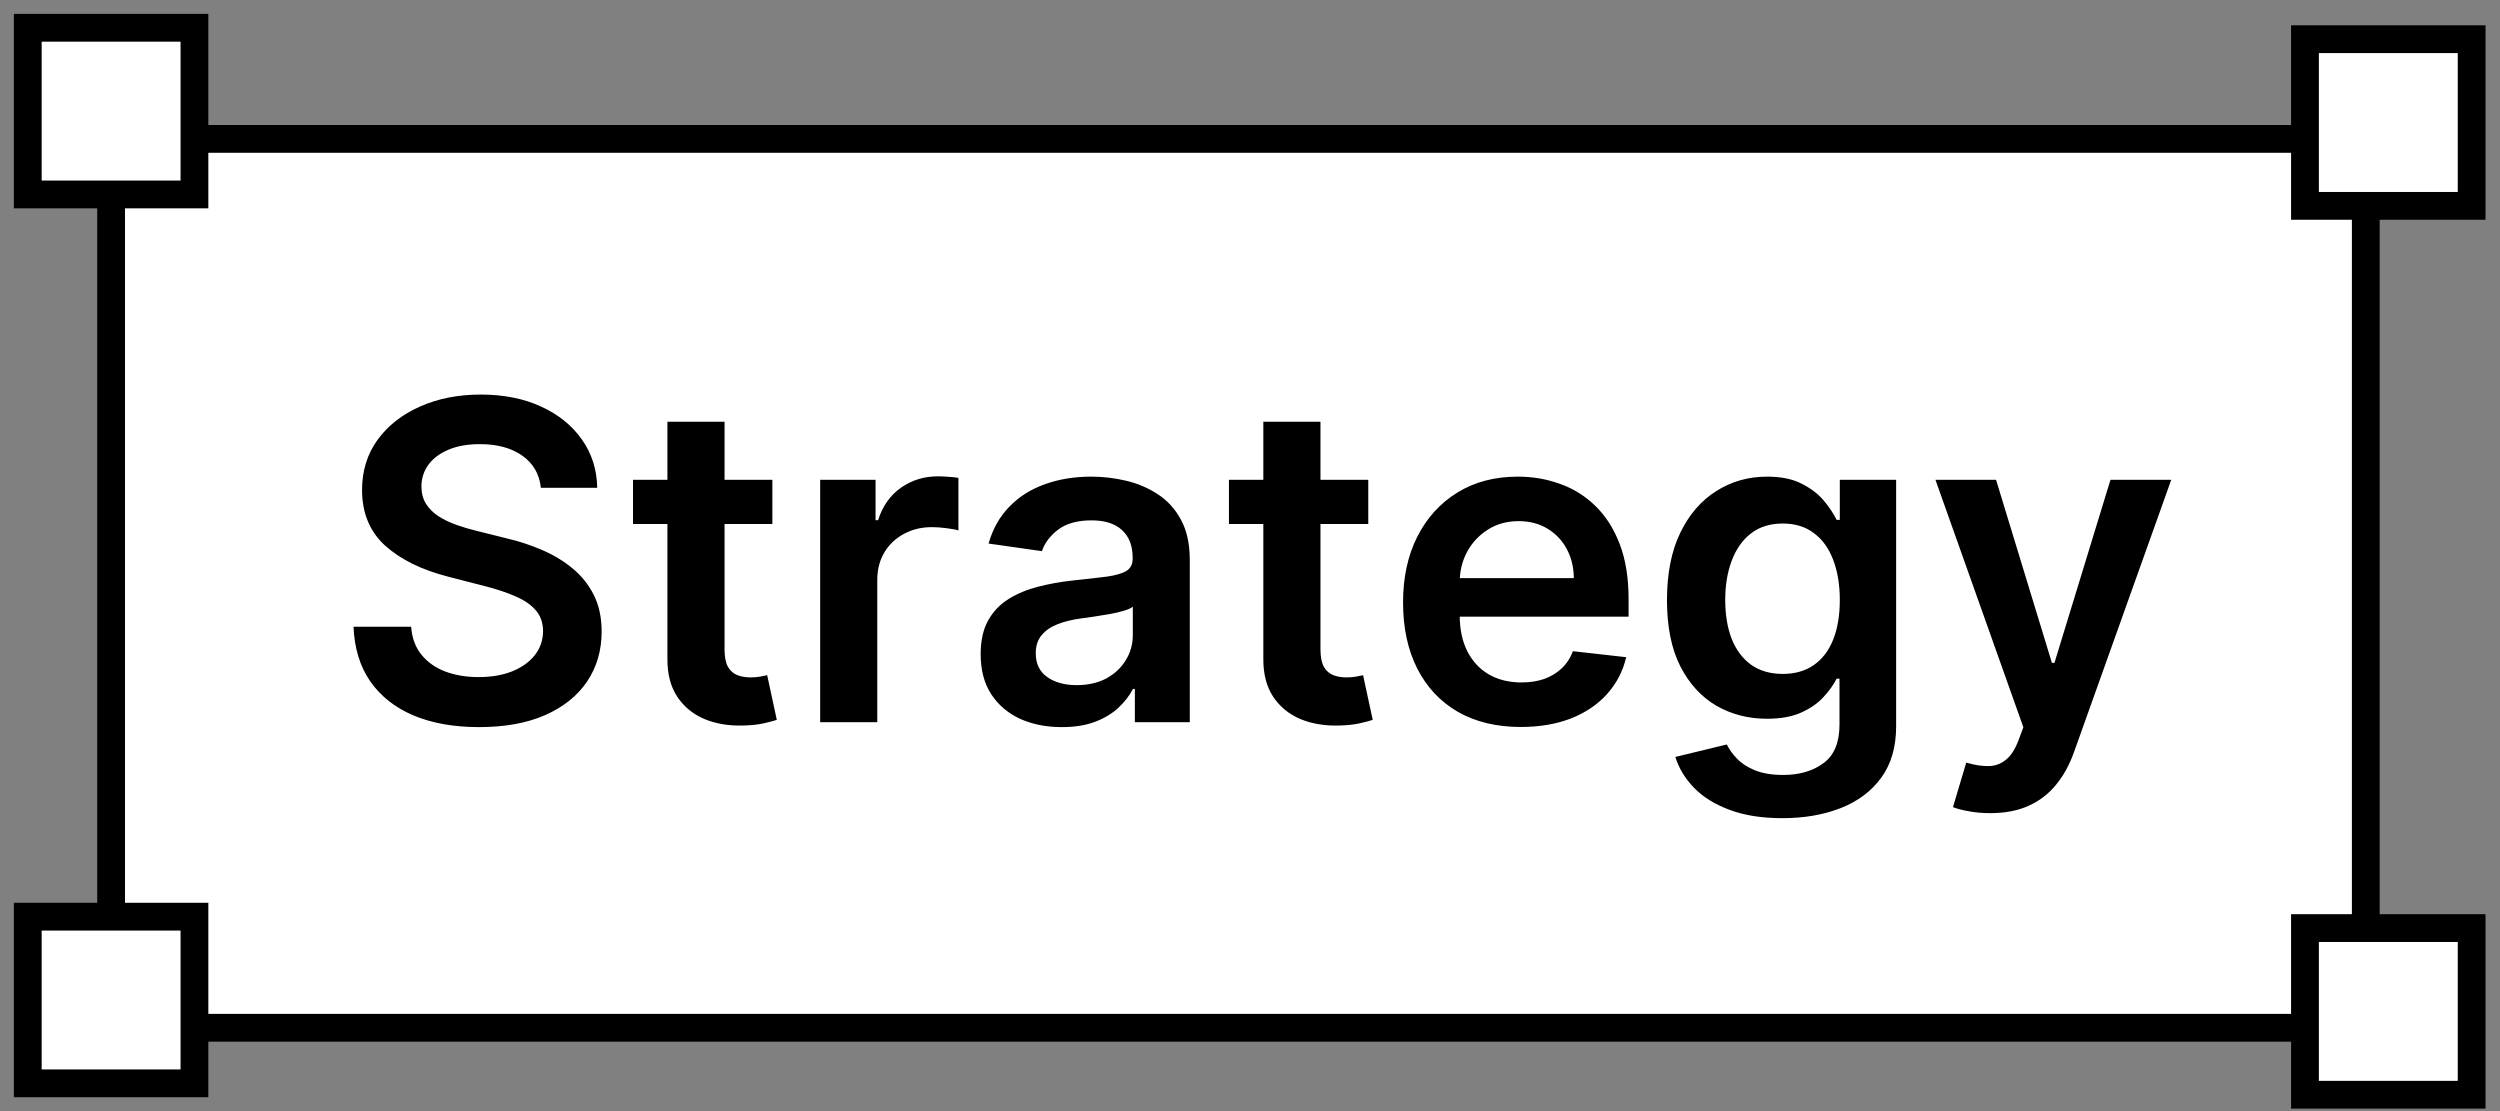
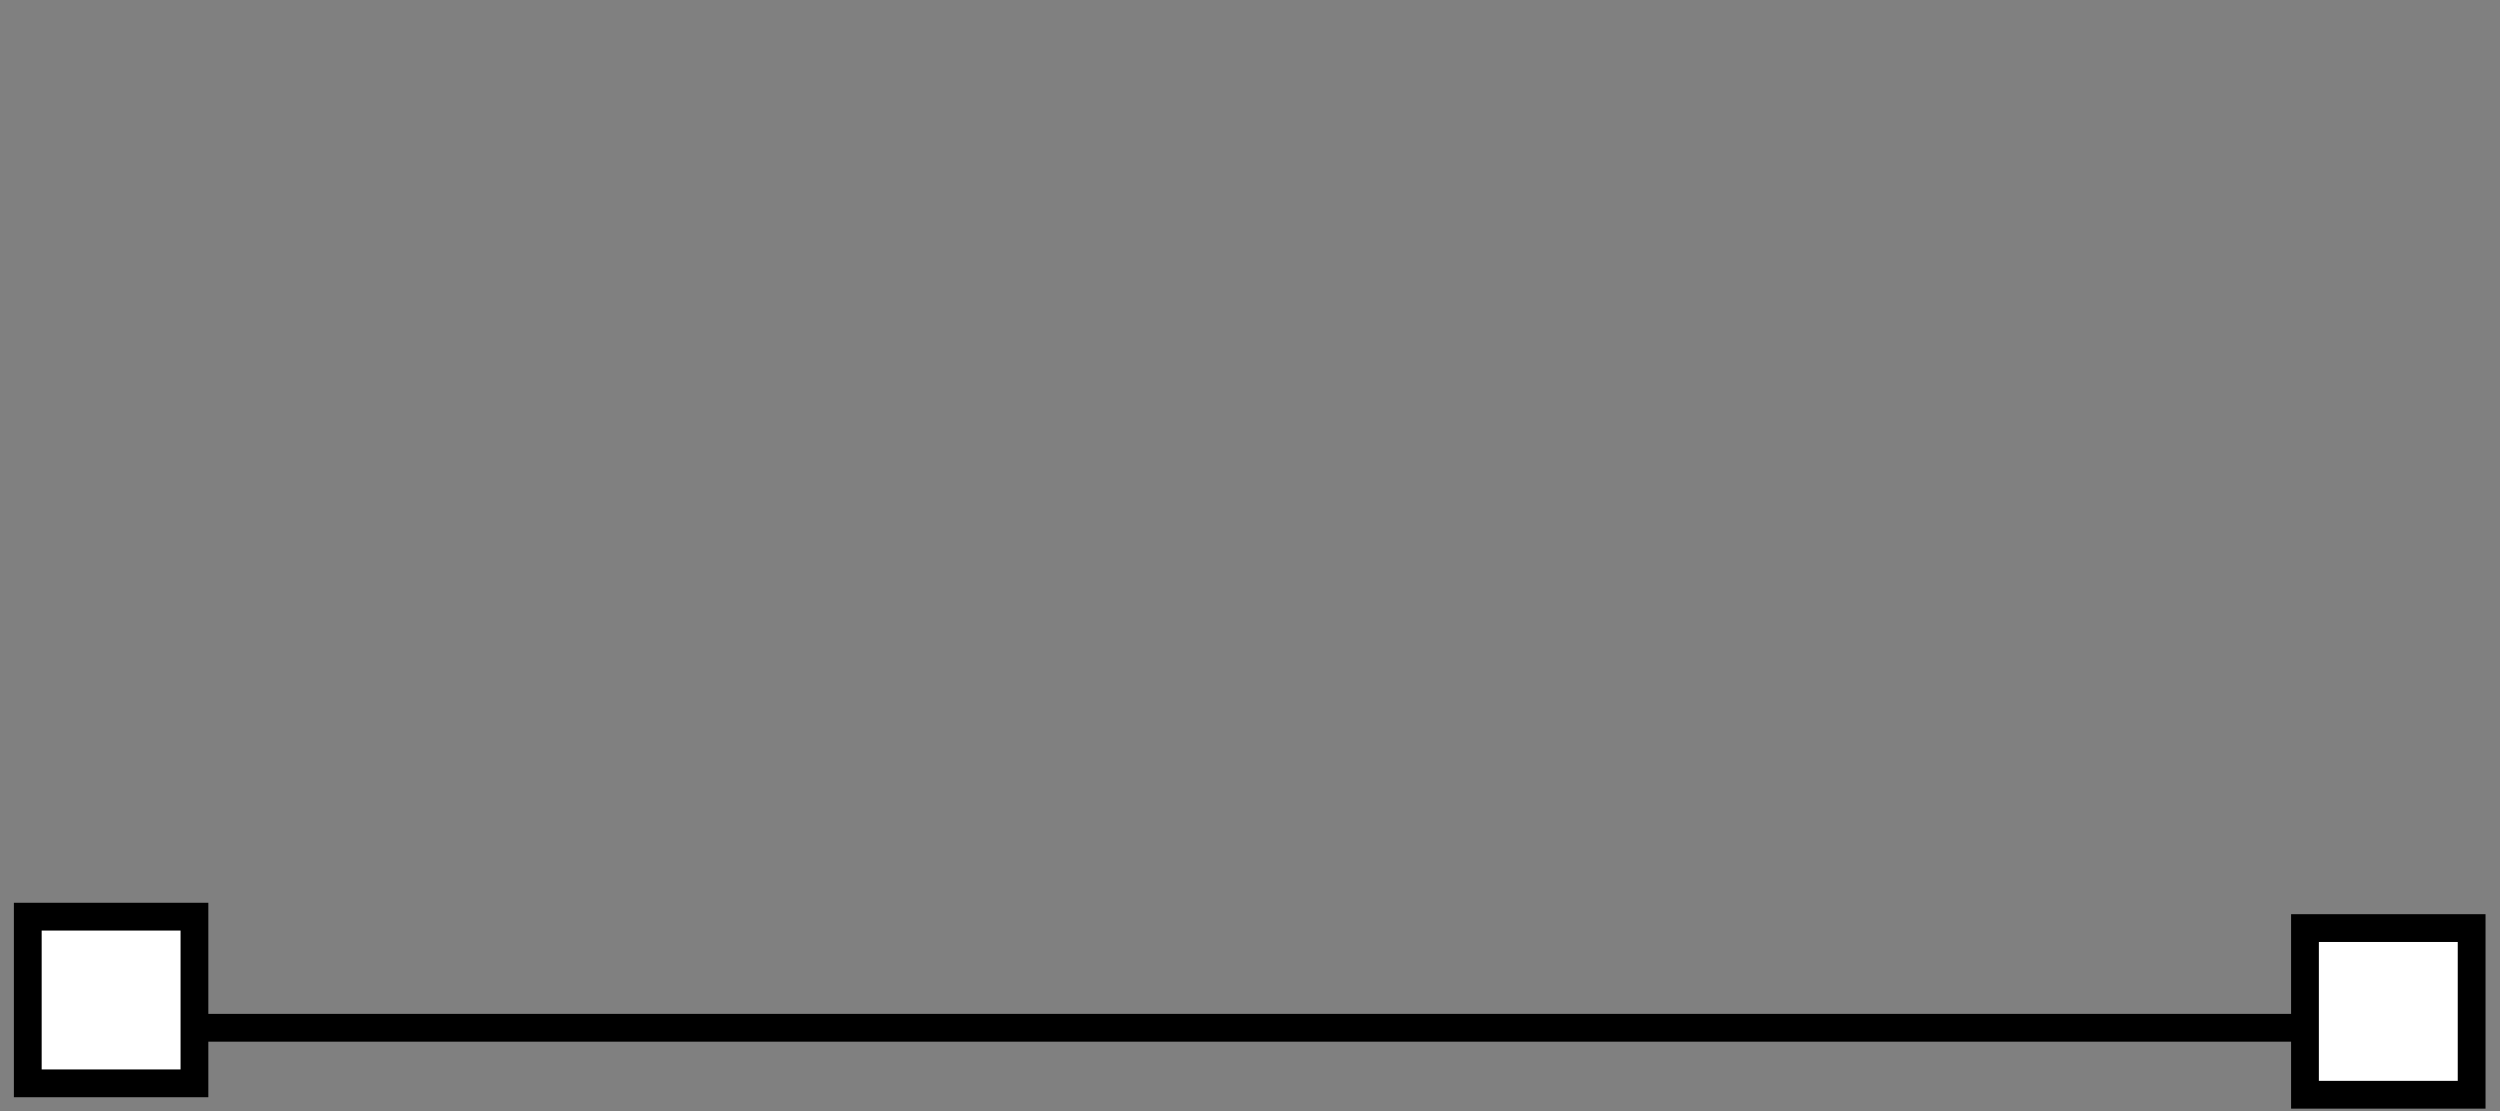
<svg xmlns="http://www.w3.org/2000/svg" width="90" height="40" viewBox="0 0 90 40" fill="none">
  <rect x="0" y="0" width="90" height="40" fill="#808080" stroke="none" />
-   <path d="M4 37V5H85.168V37H55.598H4Z" fill="white" stroke="black" />
-   <path d="M19.472 17.562C19.419 17.066 19.195 16.68 18.801 16.403C18.411 16.127 17.903 15.989 17.278 15.989C16.839 15.989 16.462 16.055 16.148 16.188C15.833 16.32 15.593 16.5 15.426 16.727C15.259 16.954 15.174 17.214 15.171 17.506C15.171 17.748 15.225 17.958 15.335 18.136C15.449 18.314 15.602 18.466 15.796 18.591C15.989 18.712 16.203 18.814 16.438 18.898C16.672 18.981 16.909 19.051 17.148 19.108L18.239 19.381C18.678 19.483 19.1 19.621 19.506 19.796C19.915 19.97 20.28 20.189 20.602 20.454C20.928 20.72 21.186 21.04 21.375 21.415C21.564 21.79 21.659 22.229 21.659 22.733C21.659 23.415 21.485 24.015 21.136 24.534C20.788 25.049 20.284 25.453 19.625 25.744C18.97 26.032 18.176 26.176 17.244 26.176C16.339 26.176 15.553 26.036 14.886 25.756C14.223 25.475 13.704 25.066 13.329 24.528C12.958 23.991 12.758 23.335 12.727 22.562H14.801C14.831 22.968 14.956 23.305 15.176 23.574C15.396 23.843 15.682 24.044 16.034 24.176C16.39 24.309 16.788 24.375 17.227 24.375C17.686 24.375 18.087 24.307 18.432 24.171C18.78 24.03 19.053 23.837 19.25 23.591C19.447 23.341 19.547 23.049 19.551 22.716C19.547 22.413 19.458 22.163 19.284 21.966C19.11 21.765 18.866 21.599 18.551 21.466C18.241 21.329 17.877 21.208 17.46 21.102L16.136 20.761C15.178 20.515 14.421 20.142 13.864 19.642C13.311 19.138 13.034 18.47 13.034 17.636C13.034 16.951 13.22 16.35 13.591 15.835C13.966 15.32 14.475 14.921 15.119 14.636C15.763 14.348 16.492 14.204 17.307 14.204C18.133 14.204 18.856 14.348 19.477 14.636C20.102 14.921 20.593 15.316 20.949 15.824C21.305 16.328 21.489 16.907 21.5 17.562H19.472ZM27.805 17.273V18.864H22.788V17.273H27.805ZM24.027 15.182H26.084V23.375C26.084 23.651 26.125 23.864 26.209 24.011C26.296 24.155 26.41 24.254 26.55 24.307C26.69 24.36 26.845 24.386 27.016 24.386C27.144 24.386 27.262 24.377 27.368 24.358C27.478 24.339 27.561 24.322 27.618 24.307L27.965 25.915C27.855 25.953 27.697 25.994 27.493 26.04C27.292 26.085 27.046 26.112 26.754 26.119C26.239 26.134 25.775 26.057 25.362 25.886C24.949 25.712 24.622 25.443 24.379 25.079C24.141 24.716 24.023 24.261 24.027 23.716V15.182ZM29.526 26V17.273H31.52V18.727H31.611C31.77 18.224 32.043 17.835 32.429 17.562C32.819 17.286 33.264 17.148 33.764 17.148C33.878 17.148 34.005 17.153 34.145 17.165C34.289 17.172 34.408 17.186 34.503 17.204V19.097C34.416 19.066 34.278 19.04 34.088 19.017C33.903 18.991 33.722 18.977 33.548 18.977C33.173 18.977 32.836 19.059 32.537 19.222C32.242 19.381 32.008 19.602 31.838 19.886C31.668 20.171 31.582 20.498 31.582 20.869V26H29.526ZM38.224 26.176C37.671 26.176 37.173 26.078 36.73 25.881C36.291 25.68 35.942 25.384 35.685 24.994C35.431 24.604 35.304 24.123 35.304 23.551C35.304 23.059 35.395 22.651 35.577 22.329C35.758 22.008 36.007 21.75 36.321 21.557C36.635 21.364 36.99 21.218 37.383 21.119C37.781 21.017 38.192 20.943 38.617 20.898C39.128 20.845 39.543 20.797 39.861 20.756C40.179 20.71 40.41 20.642 40.554 20.551C40.702 20.456 40.776 20.311 40.776 20.114V20.079C40.776 19.651 40.649 19.32 40.395 19.085C40.141 18.85 39.776 18.733 39.298 18.733C38.794 18.733 38.395 18.843 38.099 19.062C37.808 19.282 37.611 19.542 37.508 19.841L35.588 19.568C35.74 19.038 35.99 18.595 36.338 18.239C36.687 17.879 37.113 17.61 37.617 17.432C38.12 17.25 38.677 17.159 39.287 17.159C39.707 17.159 40.126 17.208 40.543 17.307C40.959 17.405 41.34 17.568 41.685 17.796C42.029 18.019 42.306 18.324 42.514 18.71C42.726 19.097 42.832 19.579 42.832 20.159V26H40.855V24.801H40.787C40.662 25.044 40.486 25.271 40.258 25.483C40.035 25.691 39.753 25.86 39.412 25.989C39.075 26.114 38.679 26.176 38.224 26.176ZM38.758 24.665C39.171 24.665 39.529 24.583 39.832 24.421C40.135 24.254 40.368 24.034 40.531 23.761C40.698 23.489 40.781 23.191 40.781 22.869V21.841C40.717 21.894 40.607 21.943 40.452 21.989C40.3 22.034 40.13 22.074 39.94 22.108C39.751 22.142 39.563 22.172 39.378 22.199C39.192 22.225 39.031 22.248 38.895 22.267C38.588 22.309 38.313 22.377 38.071 22.472C37.829 22.566 37.637 22.699 37.497 22.869C37.357 23.036 37.287 23.252 37.287 23.517C37.287 23.896 37.425 24.182 37.702 24.375C37.978 24.568 38.331 24.665 38.758 24.665ZM49.258 17.273V18.864H44.242V17.273H49.258ZM45.48 15.182H47.537V23.375C47.537 23.651 47.579 23.864 47.662 24.011C47.749 24.155 47.863 24.254 48.003 24.307C48.143 24.36 48.298 24.386 48.469 24.386C48.597 24.386 48.715 24.377 48.821 24.358C48.931 24.339 49.014 24.322 49.071 24.307L49.418 25.915C49.308 25.953 49.151 25.994 48.946 26.04C48.745 26.085 48.499 26.112 48.207 26.119C47.692 26.134 47.228 26.057 46.815 25.886C46.403 25.712 46.075 25.443 45.832 25.079C45.594 24.716 45.476 24.261 45.48 23.716V15.182ZM54.749 26.171C53.874 26.171 53.118 25.989 52.481 25.625C51.849 25.258 51.362 24.739 51.021 24.068C50.68 23.394 50.51 22.6 50.51 21.688C50.51 20.79 50.68 20.002 51.021 19.324C51.366 18.642 51.847 18.112 52.465 17.733C53.082 17.35 53.807 17.159 54.641 17.159C55.178 17.159 55.686 17.246 56.163 17.421C56.644 17.591 57.069 17.856 57.436 18.216C57.807 18.576 58.099 19.034 58.311 19.591C58.523 20.144 58.629 20.803 58.629 21.568V22.199H51.476V20.812H56.658C56.654 20.419 56.569 20.068 56.402 19.761C56.235 19.451 56.002 19.206 55.703 19.028C55.408 18.85 55.063 18.761 54.669 18.761C54.249 18.761 53.879 18.864 53.561 19.068C53.243 19.269 52.995 19.534 52.817 19.864C52.642 20.189 52.553 20.547 52.55 20.938V22.148C52.55 22.655 52.642 23.091 52.828 23.454C53.014 23.814 53.273 24.091 53.606 24.284C53.94 24.474 54.33 24.568 54.777 24.568C55.076 24.568 55.347 24.526 55.59 24.443C55.832 24.356 56.042 24.229 56.22 24.062C56.398 23.896 56.533 23.689 56.624 23.443L58.544 23.659C58.423 24.167 58.192 24.61 57.851 24.989C57.514 25.364 57.082 25.655 56.555 25.864C56.029 26.068 55.427 26.171 54.749 26.171ZM64.165 29.454C63.426 29.454 62.792 29.354 62.261 29.153C61.731 28.956 61.305 28.691 60.983 28.358C60.661 28.025 60.438 27.655 60.312 27.25L62.165 26.801C62.248 26.972 62.369 27.14 62.528 27.307C62.688 27.477 62.901 27.617 63.17 27.727C63.443 27.841 63.786 27.898 64.199 27.898C64.782 27.898 65.265 27.756 65.648 27.472C66.03 27.191 66.222 26.729 66.222 26.085V24.432H66.119C66.013 24.644 65.858 24.862 65.653 25.085C65.453 25.309 65.186 25.496 64.852 25.648C64.523 25.799 64.108 25.875 63.608 25.875C62.938 25.875 62.33 25.718 61.784 25.403C61.242 25.085 60.811 24.612 60.489 23.983C60.17 23.35 60.011 22.559 60.011 21.608C60.011 20.65 60.17 19.841 60.489 19.182C60.811 18.519 61.244 18.017 61.79 17.676C62.335 17.331 62.943 17.159 63.614 17.159C64.125 17.159 64.546 17.246 64.875 17.421C65.208 17.591 65.474 17.797 65.671 18.04C65.867 18.278 66.017 18.504 66.119 18.716H66.233V17.273H68.261V26.142C68.261 26.888 68.083 27.506 67.727 27.994C67.371 28.483 66.885 28.849 66.267 29.091C65.65 29.333 64.949 29.454 64.165 29.454ZM64.182 24.261C64.617 24.261 64.989 24.155 65.296 23.943C65.602 23.731 65.835 23.426 65.994 23.028C66.153 22.631 66.233 22.153 66.233 21.597C66.233 21.047 66.153 20.566 65.994 20.153C65.839 19.741 65.608 19.421 65.301 19.193C64.998 18.962 64.625 18.847 64.182 18.847C63.724 18.847 63.341 18.966 63.034 19.204C62.727 19.443 62.496 19.771 62.341 20.188C62.186 20.6 62.108 21.07 62.108 21.597C62.108 22.131 62.186 22.599 62.341 23C62.5 23.398 62.733 23.708 63.04 23.932C63.35 24.151 63.731 24.261 64.182 24.261ZM71.648 29.273C71.367 29.273 71.108 29.25 70.869 29.204C70.635 29.163 70.447 29.114 70.307 29.057L70.784 27.454C71.083 27.542 71.35 27.583 71.585 27.579C71.82 27.576 72.026 27.502 72.204 27.358C72.386 27.218 72.54 26.983 72.665 26.653L72.841 26.182L69.676 17.273H71.858L73.869 23.864H73.96L75.977 17.273H78.165L74.671 27.057C74.508 27.519 74.292 27.915 74.023 28.244C73.754 28.578 73.424 28.831 73.034 29.006C72.648 29.184 72.186 29.273 71.648 29.273Z" fill="black" />
+   <path d="M4 37H85.168V37H55.598H4Z" fill="white" stroke="black" />
  <rect x="1" y="33" width="6" height="6" fill="white" stroke="black" />
-   <rect x="1" y="1" width="6" height="6" fill="white" stroke="black" />
-   <rect x="82.979" y="1.411" width="6" height="6" fill="white" stroke="black" />
  <rect x="82.979" y="33.411" width="6" height="6" fill="white" stroke="black" />
</svg>